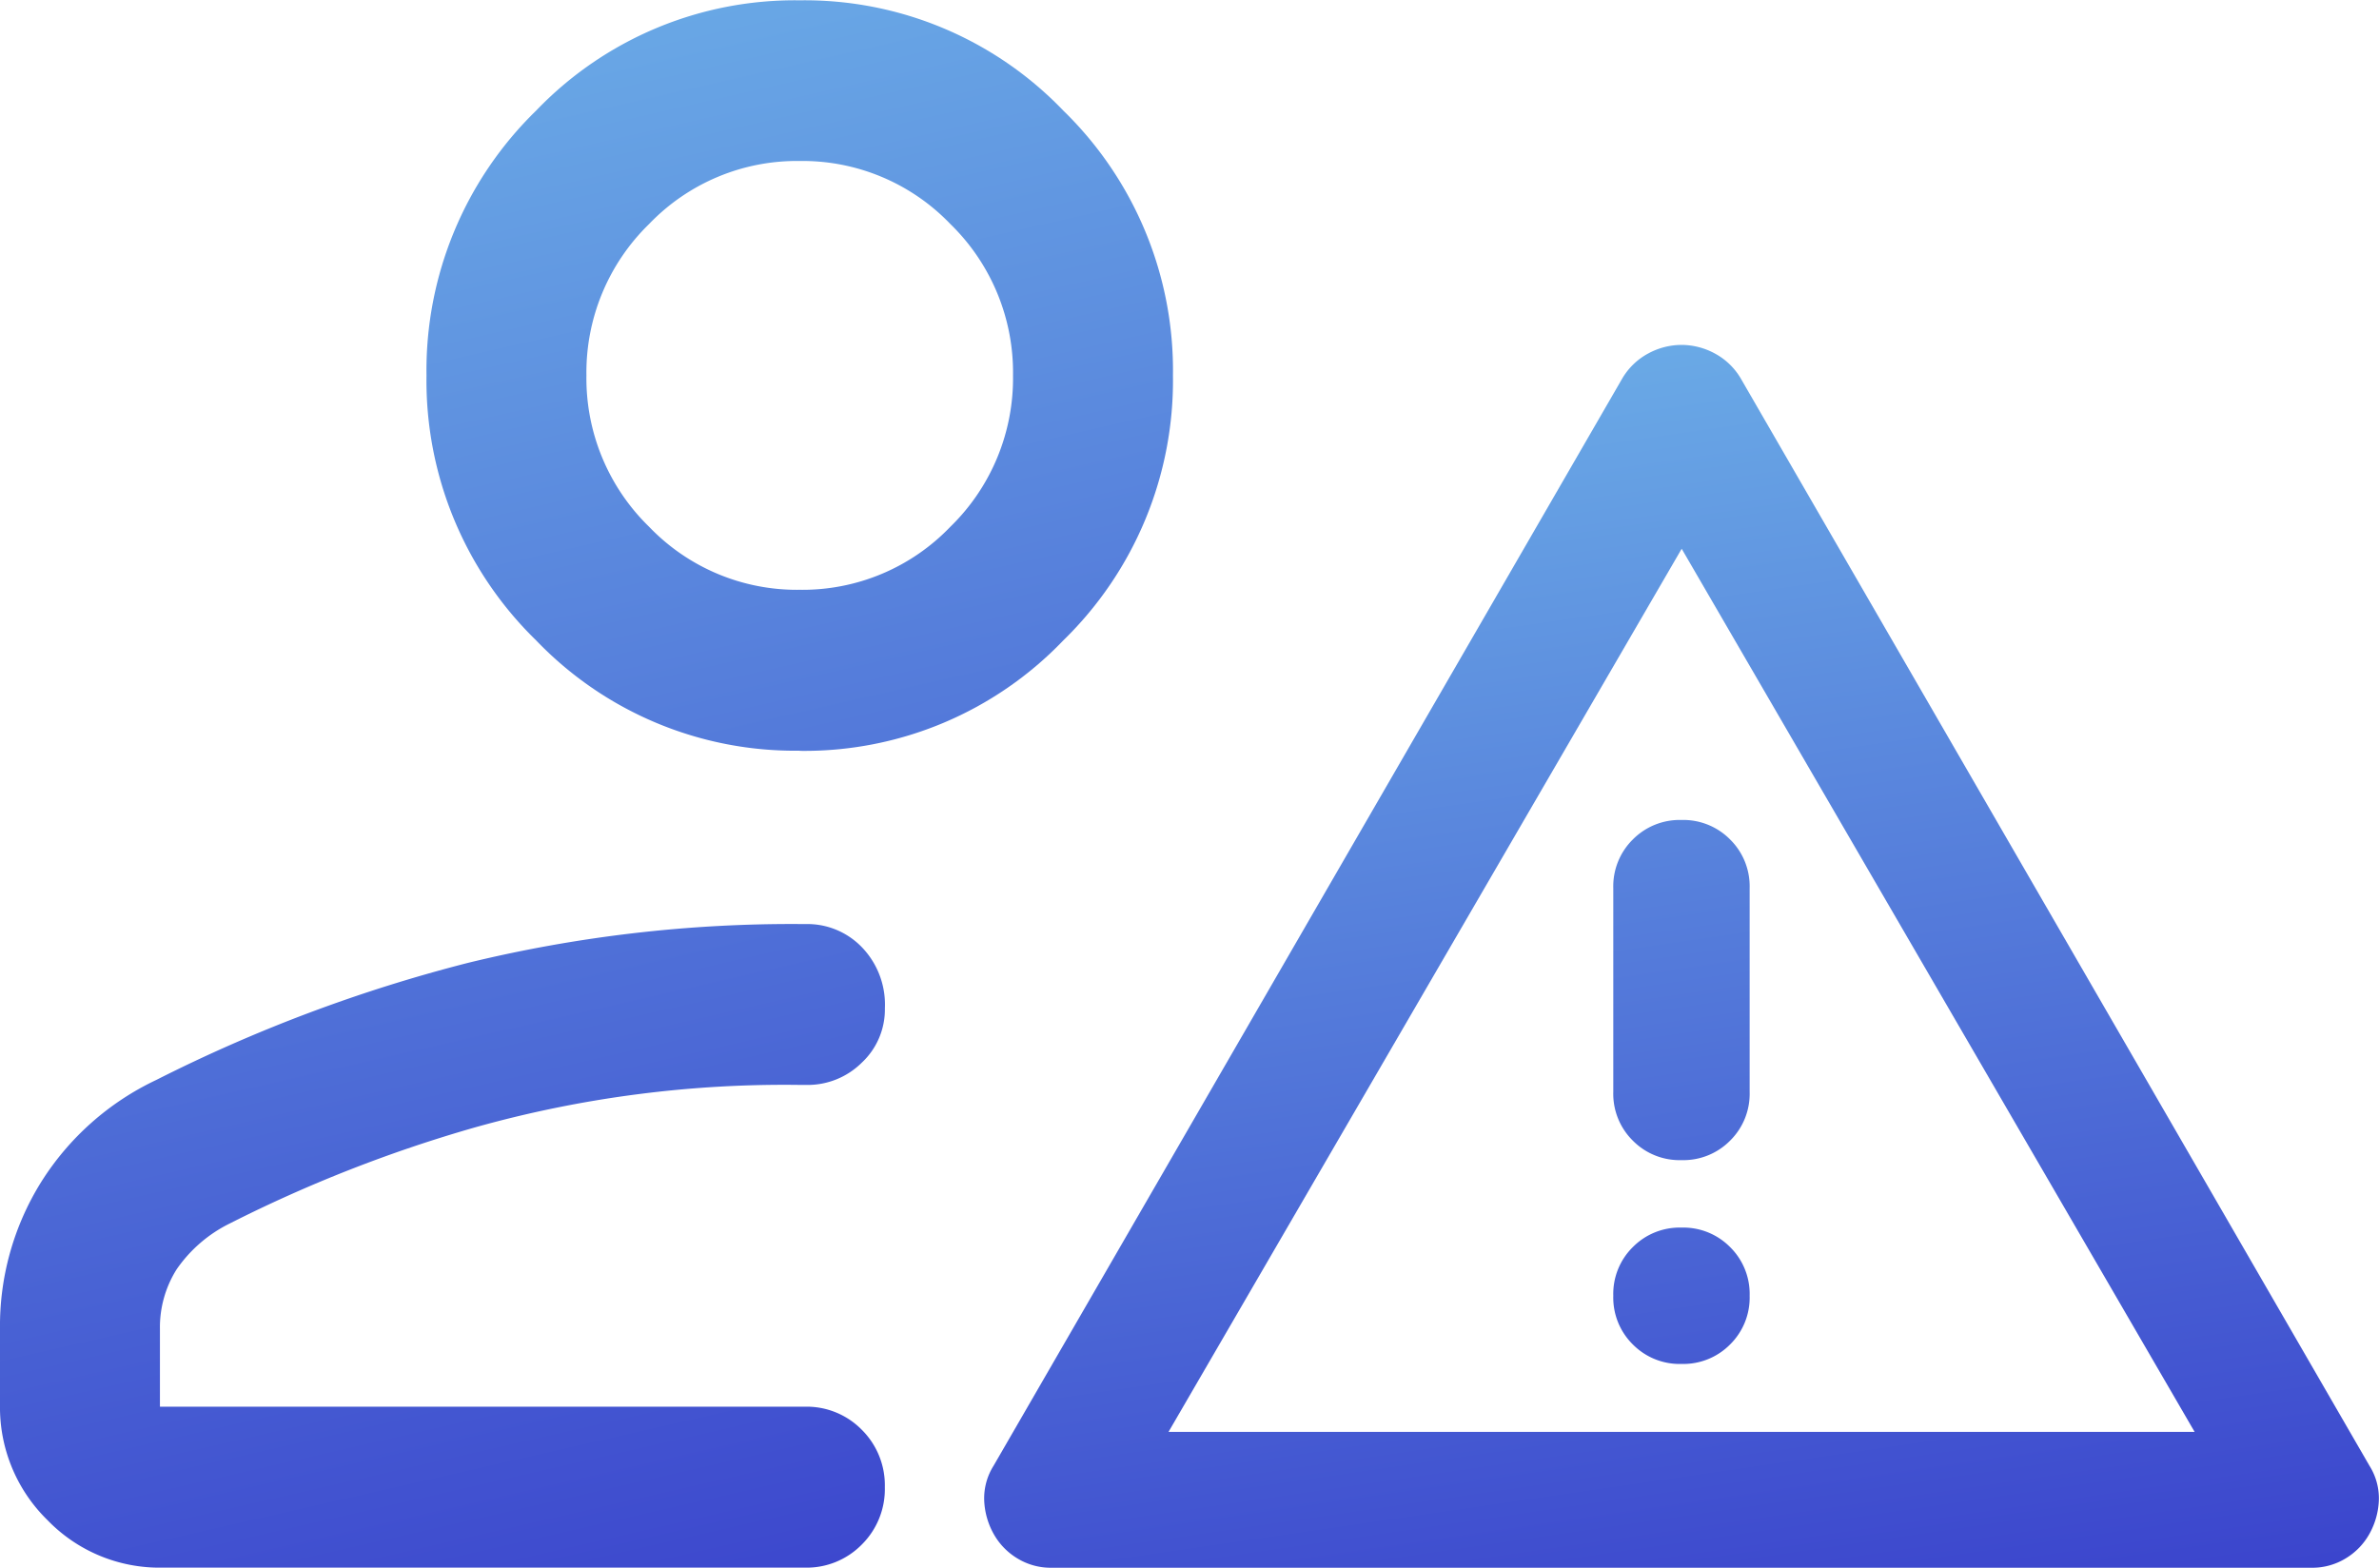
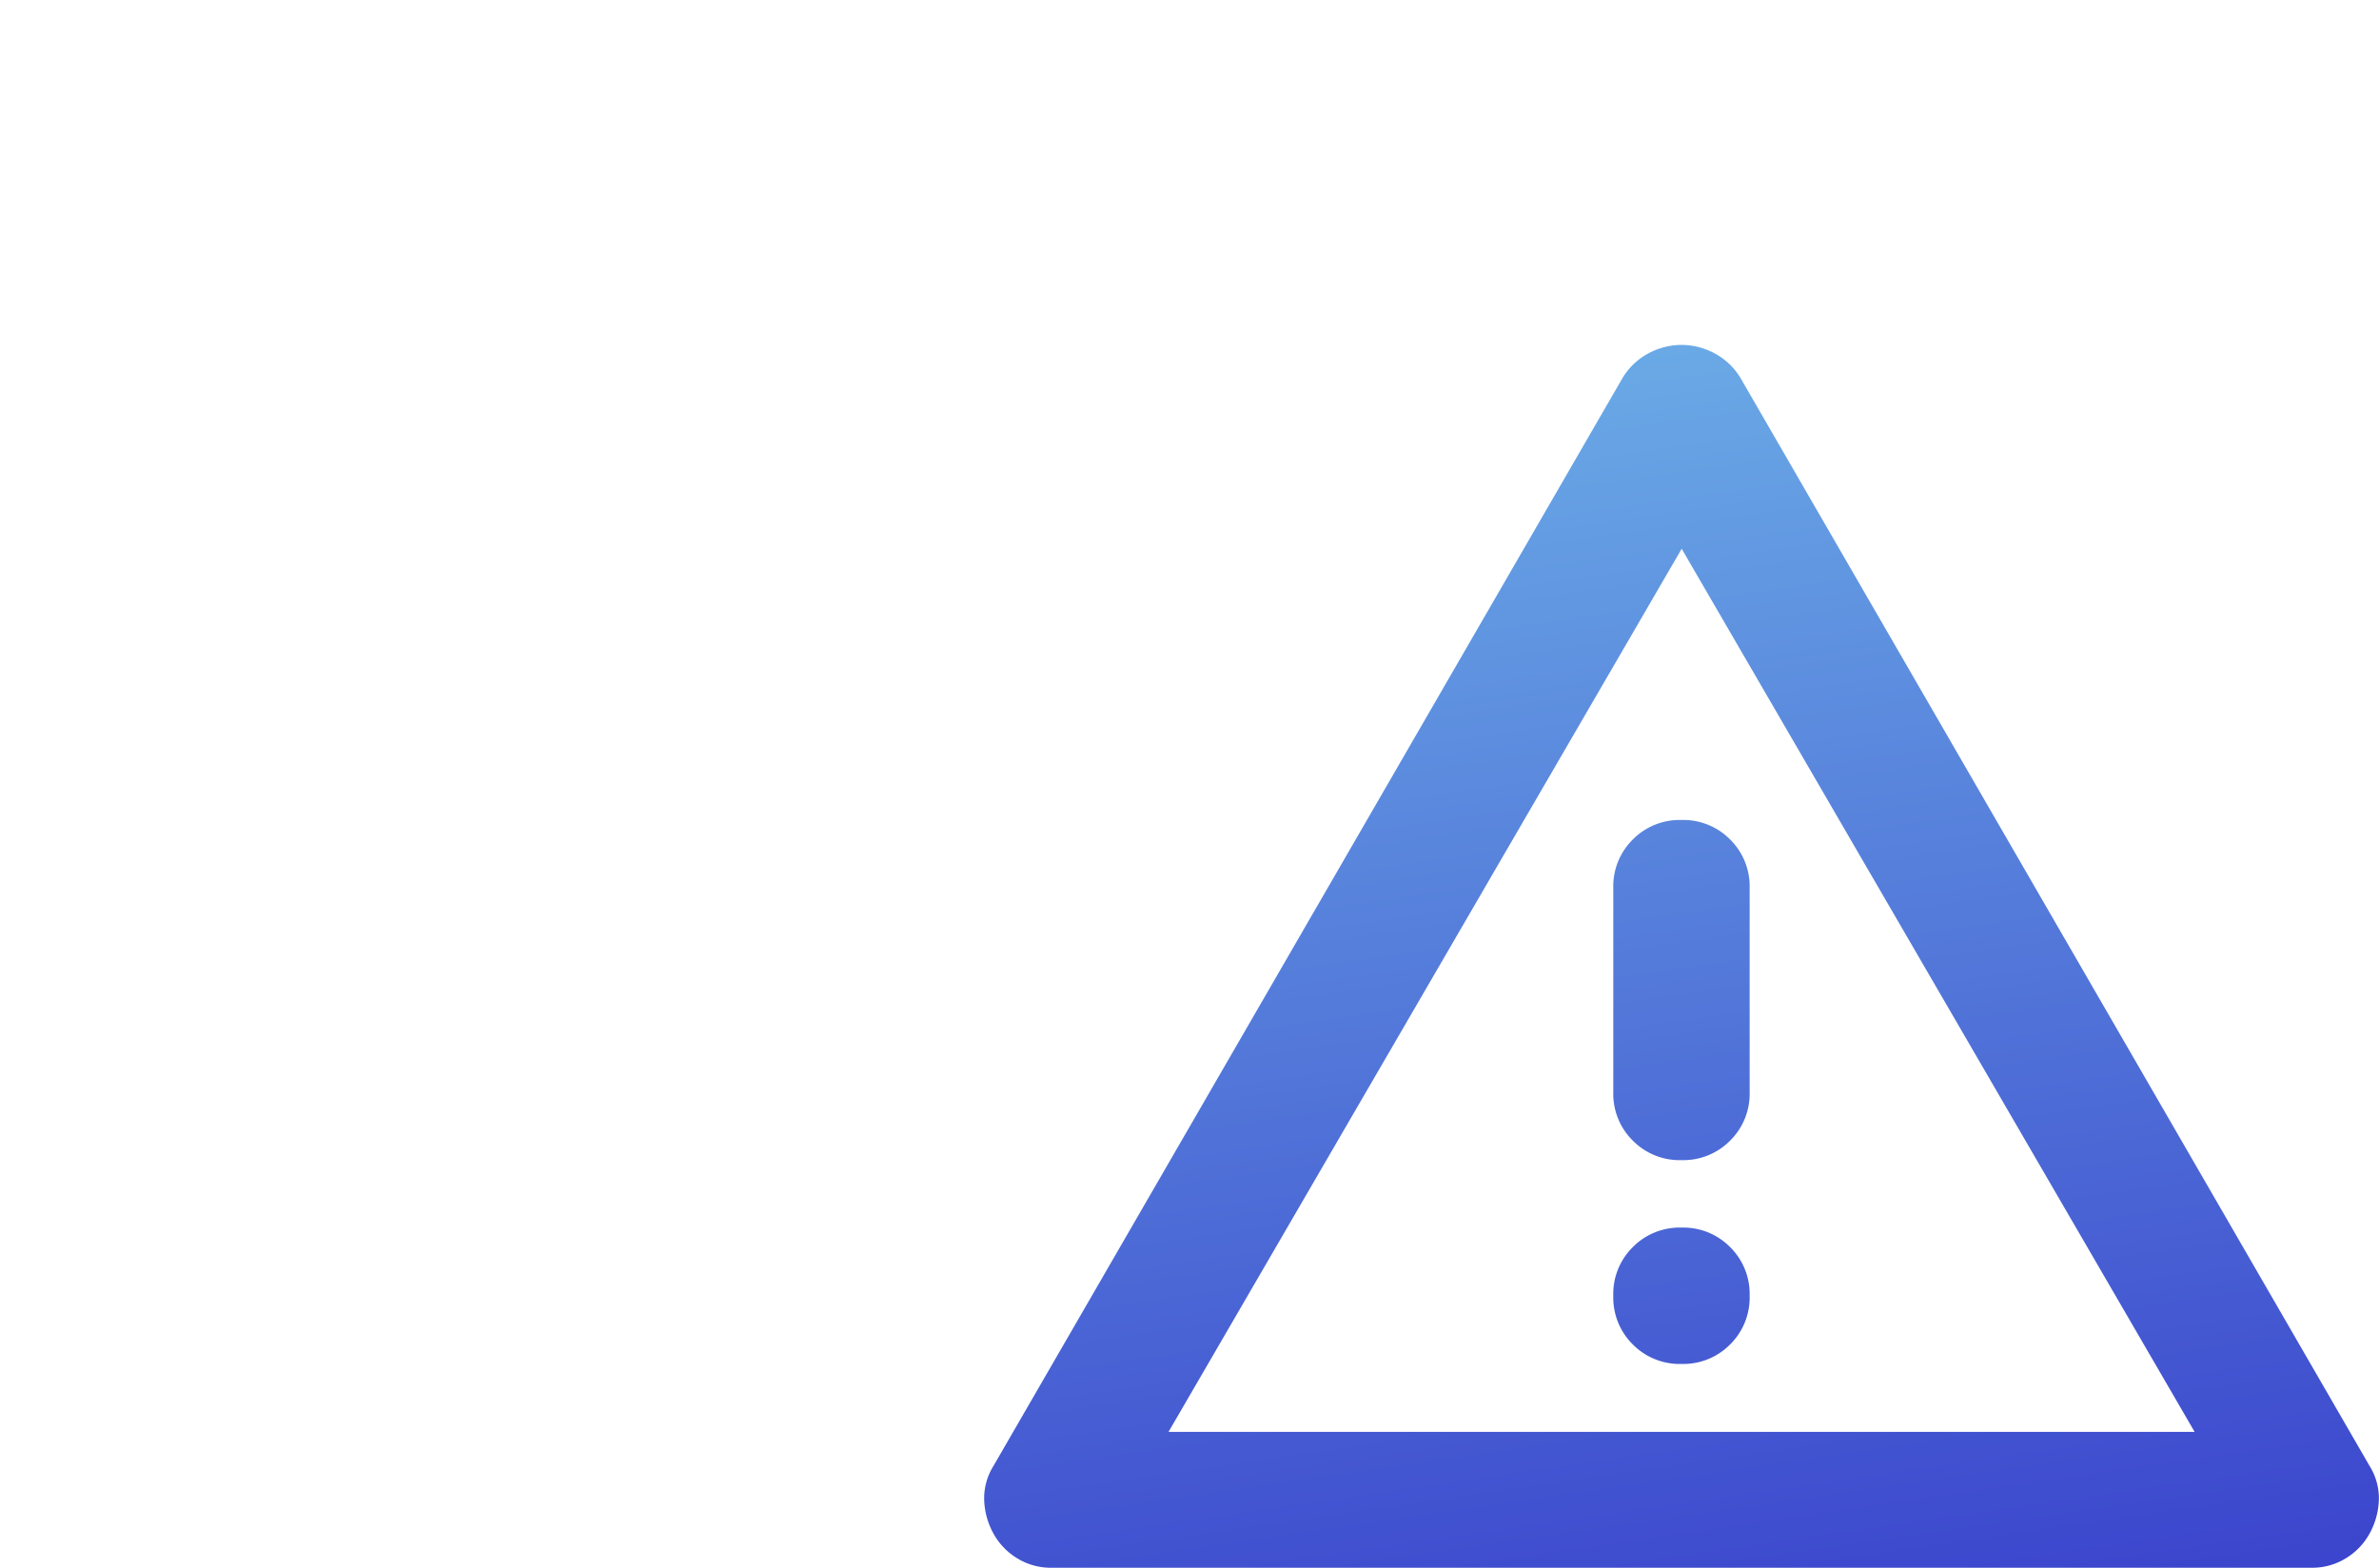
<svg xmlns="http://www.w3.org/2000/svg" id="グループ_184" data-name="グループ 184" width="44" height="29" viewBox="0 0 44 29">
  <defs>
    <linearGradient id="linear-gradient" x1="1" y1="1.056" x2="0.807" y2="-0.064" gradientUnits="objectBoundingBox">
      <stop offset="0" stop-color="#383ecb" />
      <stop offset="1" stop-color="#6aaae6" />
    </linearGradient>
  </defs>
-   <path id="deployed_code_account_FILL0_wght300_GRAD0_opsz24" d="M100-746.324v-1.4a5.031,5.031,0,0,1,.762-2.722,5.076,5.076,0,0,1,2.128-1.887,28.231,28.231,0,0,1,5.769-2.167,25.334,25.334,0,0,1,6.163-.717h.095a1.4,1.4,0,0,1,1.022.427,1.528,1.528,0,0,1,.427,1.131,1.346,1.346,0,0,1-.427,1.006,1.421,1.421,0,0,1-1.022.412h-.095a21.166,21.166,0,0,0-6.046.788,25.648,25.648,0,0,0-4.529,1.776,2.578,2.578,0,0,0-.98.847,2.013,2.013,0,0,0-.309,1.106v1.435h11.928a1.427,1.427,0,0,1,1.054.428,1.445,1.445,0,0,1,.425,1.061,1.443,1.443,0,0,1-.425,1.06,1.428,1.428,0,0,1-1.054.428H103a2.881,2.881,0,0,1-2.122-.879A2.917,2.917,0,0,1,100-746.324Zm14.791-12.1a6.626,6.626,0,0,1-4.875-2.04,6.708,6.708,0,0,1-2.028-4.9,6.706,6.706,0,0,1,2.028-4.9,6.625,6.625,0,0,1,4.875-2.04,6.625,6.625,0,0,1,4.875,2.04,6.706,6.706,0,0,1,2.028,4.9,6.708,6.708,0,0,1-2.028,4.9A6.626,6.626,0,0,1,114.791-758.421Zm0-2.976a3.786,3.786,0,0,0,2.786-1.166,3.833,3.833,0,0,0,1.159-2.8,3.833,3.833,0,0,0-1.159-2.8,3.787,3.787,0,0,0-2.786-1.166,3.787,3.787,0,0,0-2.786,1.166,3.833,3.833,0,0,0-1.159,2.8,3.833,3.833,0,0,0,1.159,2.8A3.786,3.786,0,0,0,114.791-761.4ZM114.791-765.365ZM114.886-746.286Z" transform="translate(-100 772.31)" fill="url(#linear-gradient)" />
  <path id="warning_FILL0_wght400_GRAD0_opsz24" d="M70.7-817.381a1.182,1.182,0,0,1-.628-.173,1.224,1.224,0,0,1-.44-.456,1.38,1.38,0,0,1-.173-.613,1.129,1.129,0,0,1,.173-.644l11.624-20.106a1.235,1.235,0,0,1,.487-.471,1.3,1.3,0,0,1,.613-.157,1.3,1.3,0,0,1,.613.157,1.235,1.235,0,0,1,.487.471l11.624,20.106a1.129,1.129,0,0,1,.173.644,1.38,1.38,0,0,1-.173.613,1.224,1.224,0,0,1-.44.456,1.182,1.182,0,0,1-.628.173Zm2.168-2.513H91.846L82.359-836.23Zm9.487-1.257a1.216,1.216,0,0,0,.9-.361,1.216,1.216,0,0,0,.361-.9,1.215,1.215,0,0,0-.361-.9,1.216,1.216,0,0,0-.9-.361,1.216,1.216,0,0,0-.9.361,1.215,1.215,0,0,0-.361.9,1.216,1.216,0,0,0,.361.9A1.216,1.216,0,0,0,82.359-821.151Zm0-3.77a1.215,1.215,0,0,0,.9-.361,1.216,1.216,0,0,0,.361-.9v-3.77a1.216,1.216,0,0,0-.361-.9,1.216,1.216,0,0,0-.9-.361,1.216,1.216,0,0,0-.9.361,1.216,1.216,0,0,0-.361.9v3.77a1.216,1.216,0,0,0,.361.9A1.215,1.215,0,0,0,82.359-824.921ZM82.359-828.062Z" transform="translate(-51.256 846.381)" fill="url(#linear-gradient)" />
</svg>